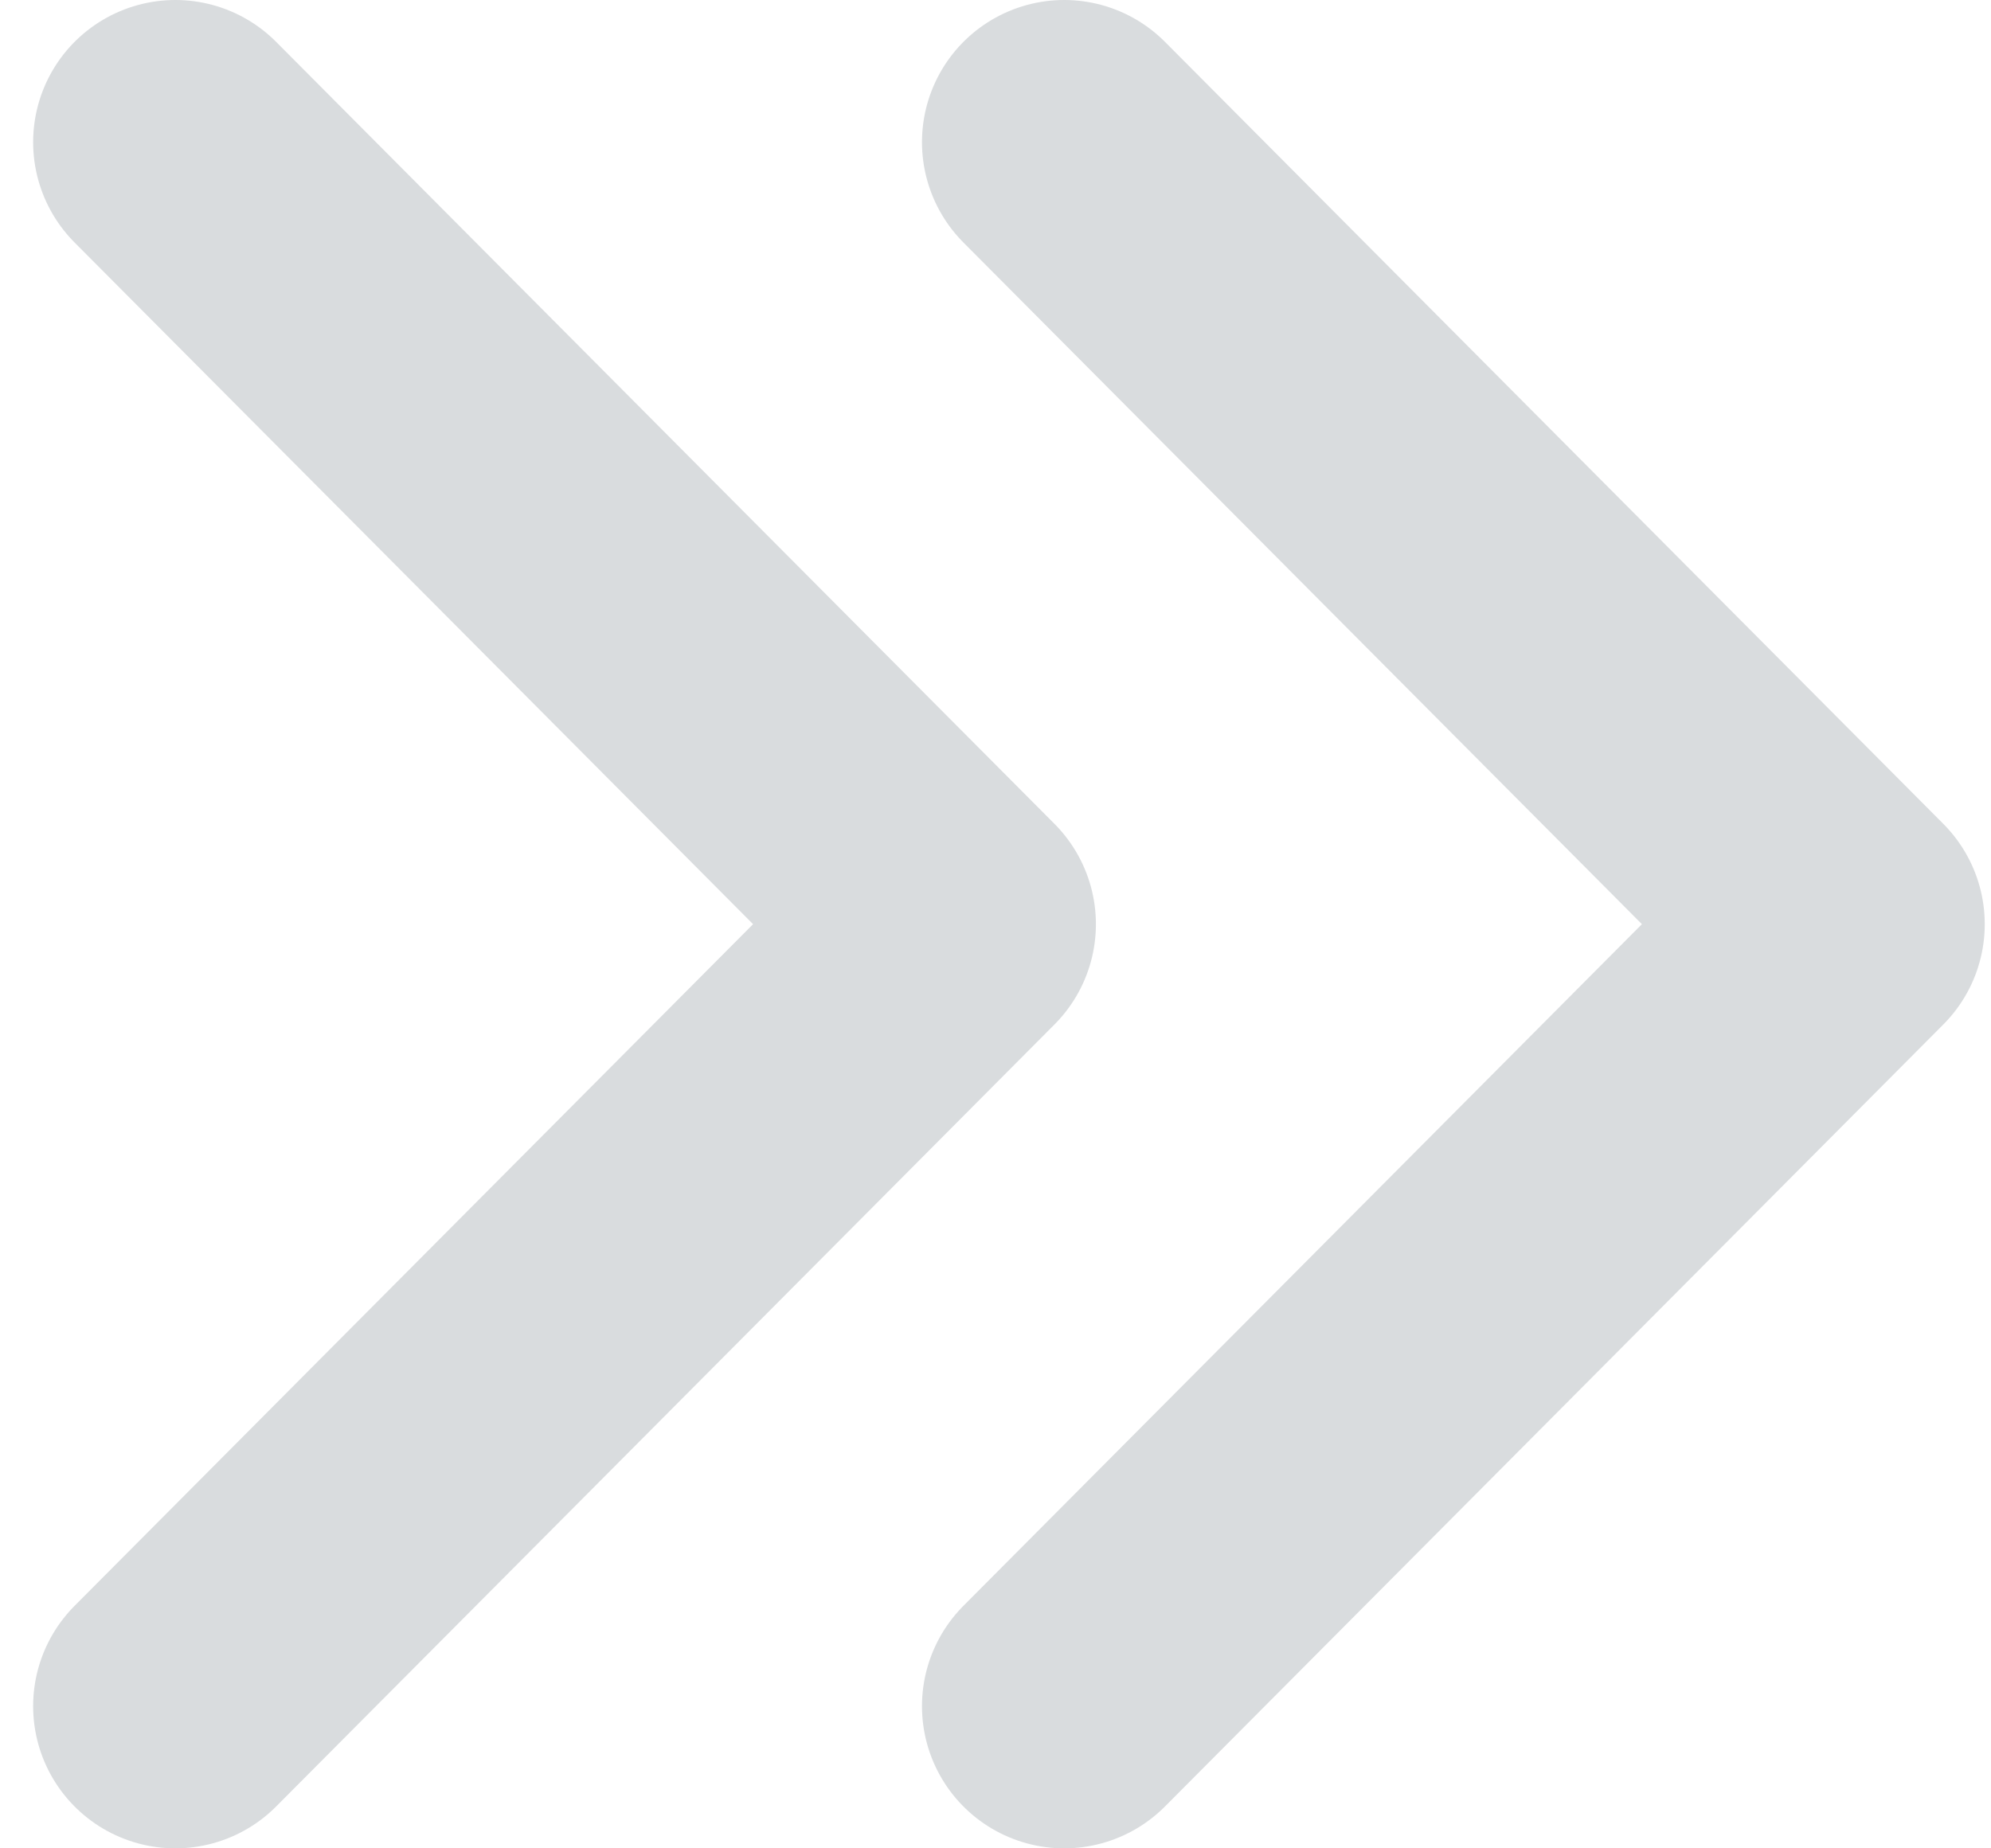
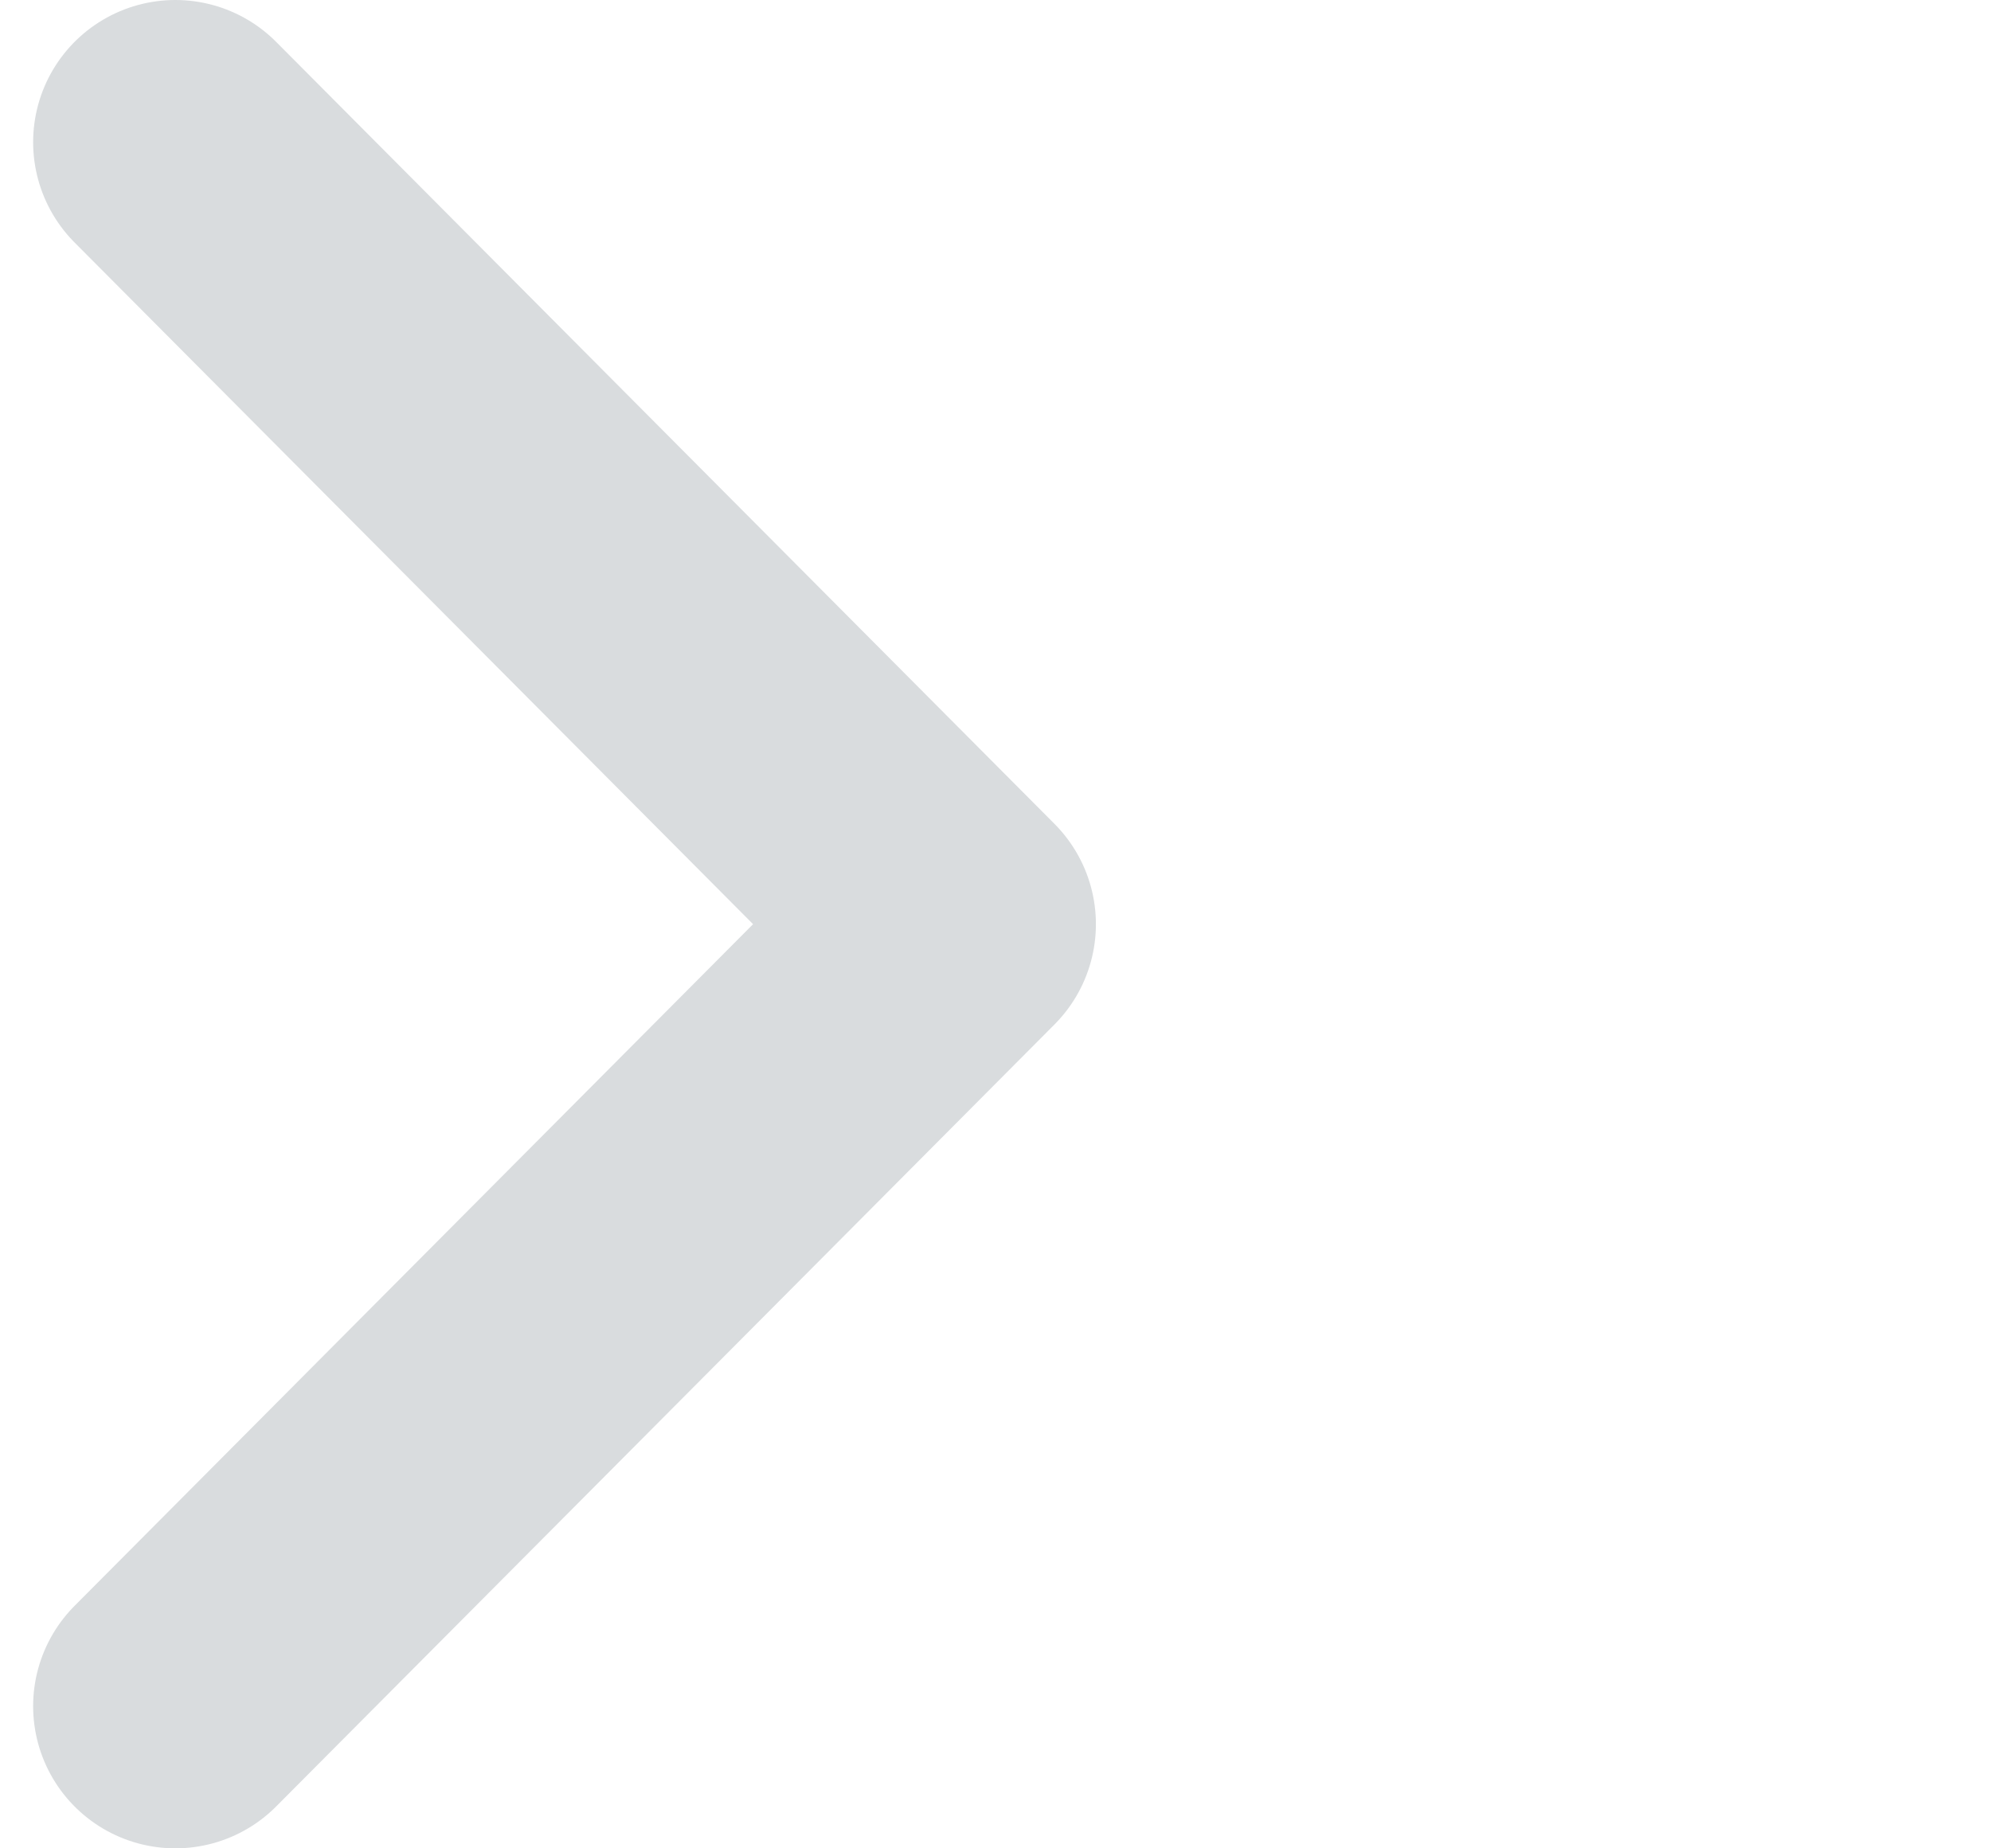
<svg xmlns="http://www.w3.org/2000/svg" width="56" height="52" viewBox="0 0 56 52" fill="none">
  <path d="M4.932 48L26.824 26L4.932 4" stroke="#D9DCDE" stroke-width="8" stroke-linecap="round" stroke-linejoin="round" />
-   <path d="M29.932 48L51.824 26L29.932 4" stroke="#D9DCDE" stroke-width="8" stroke-linecap="round" stroke-linejoin="round" />
</svg>